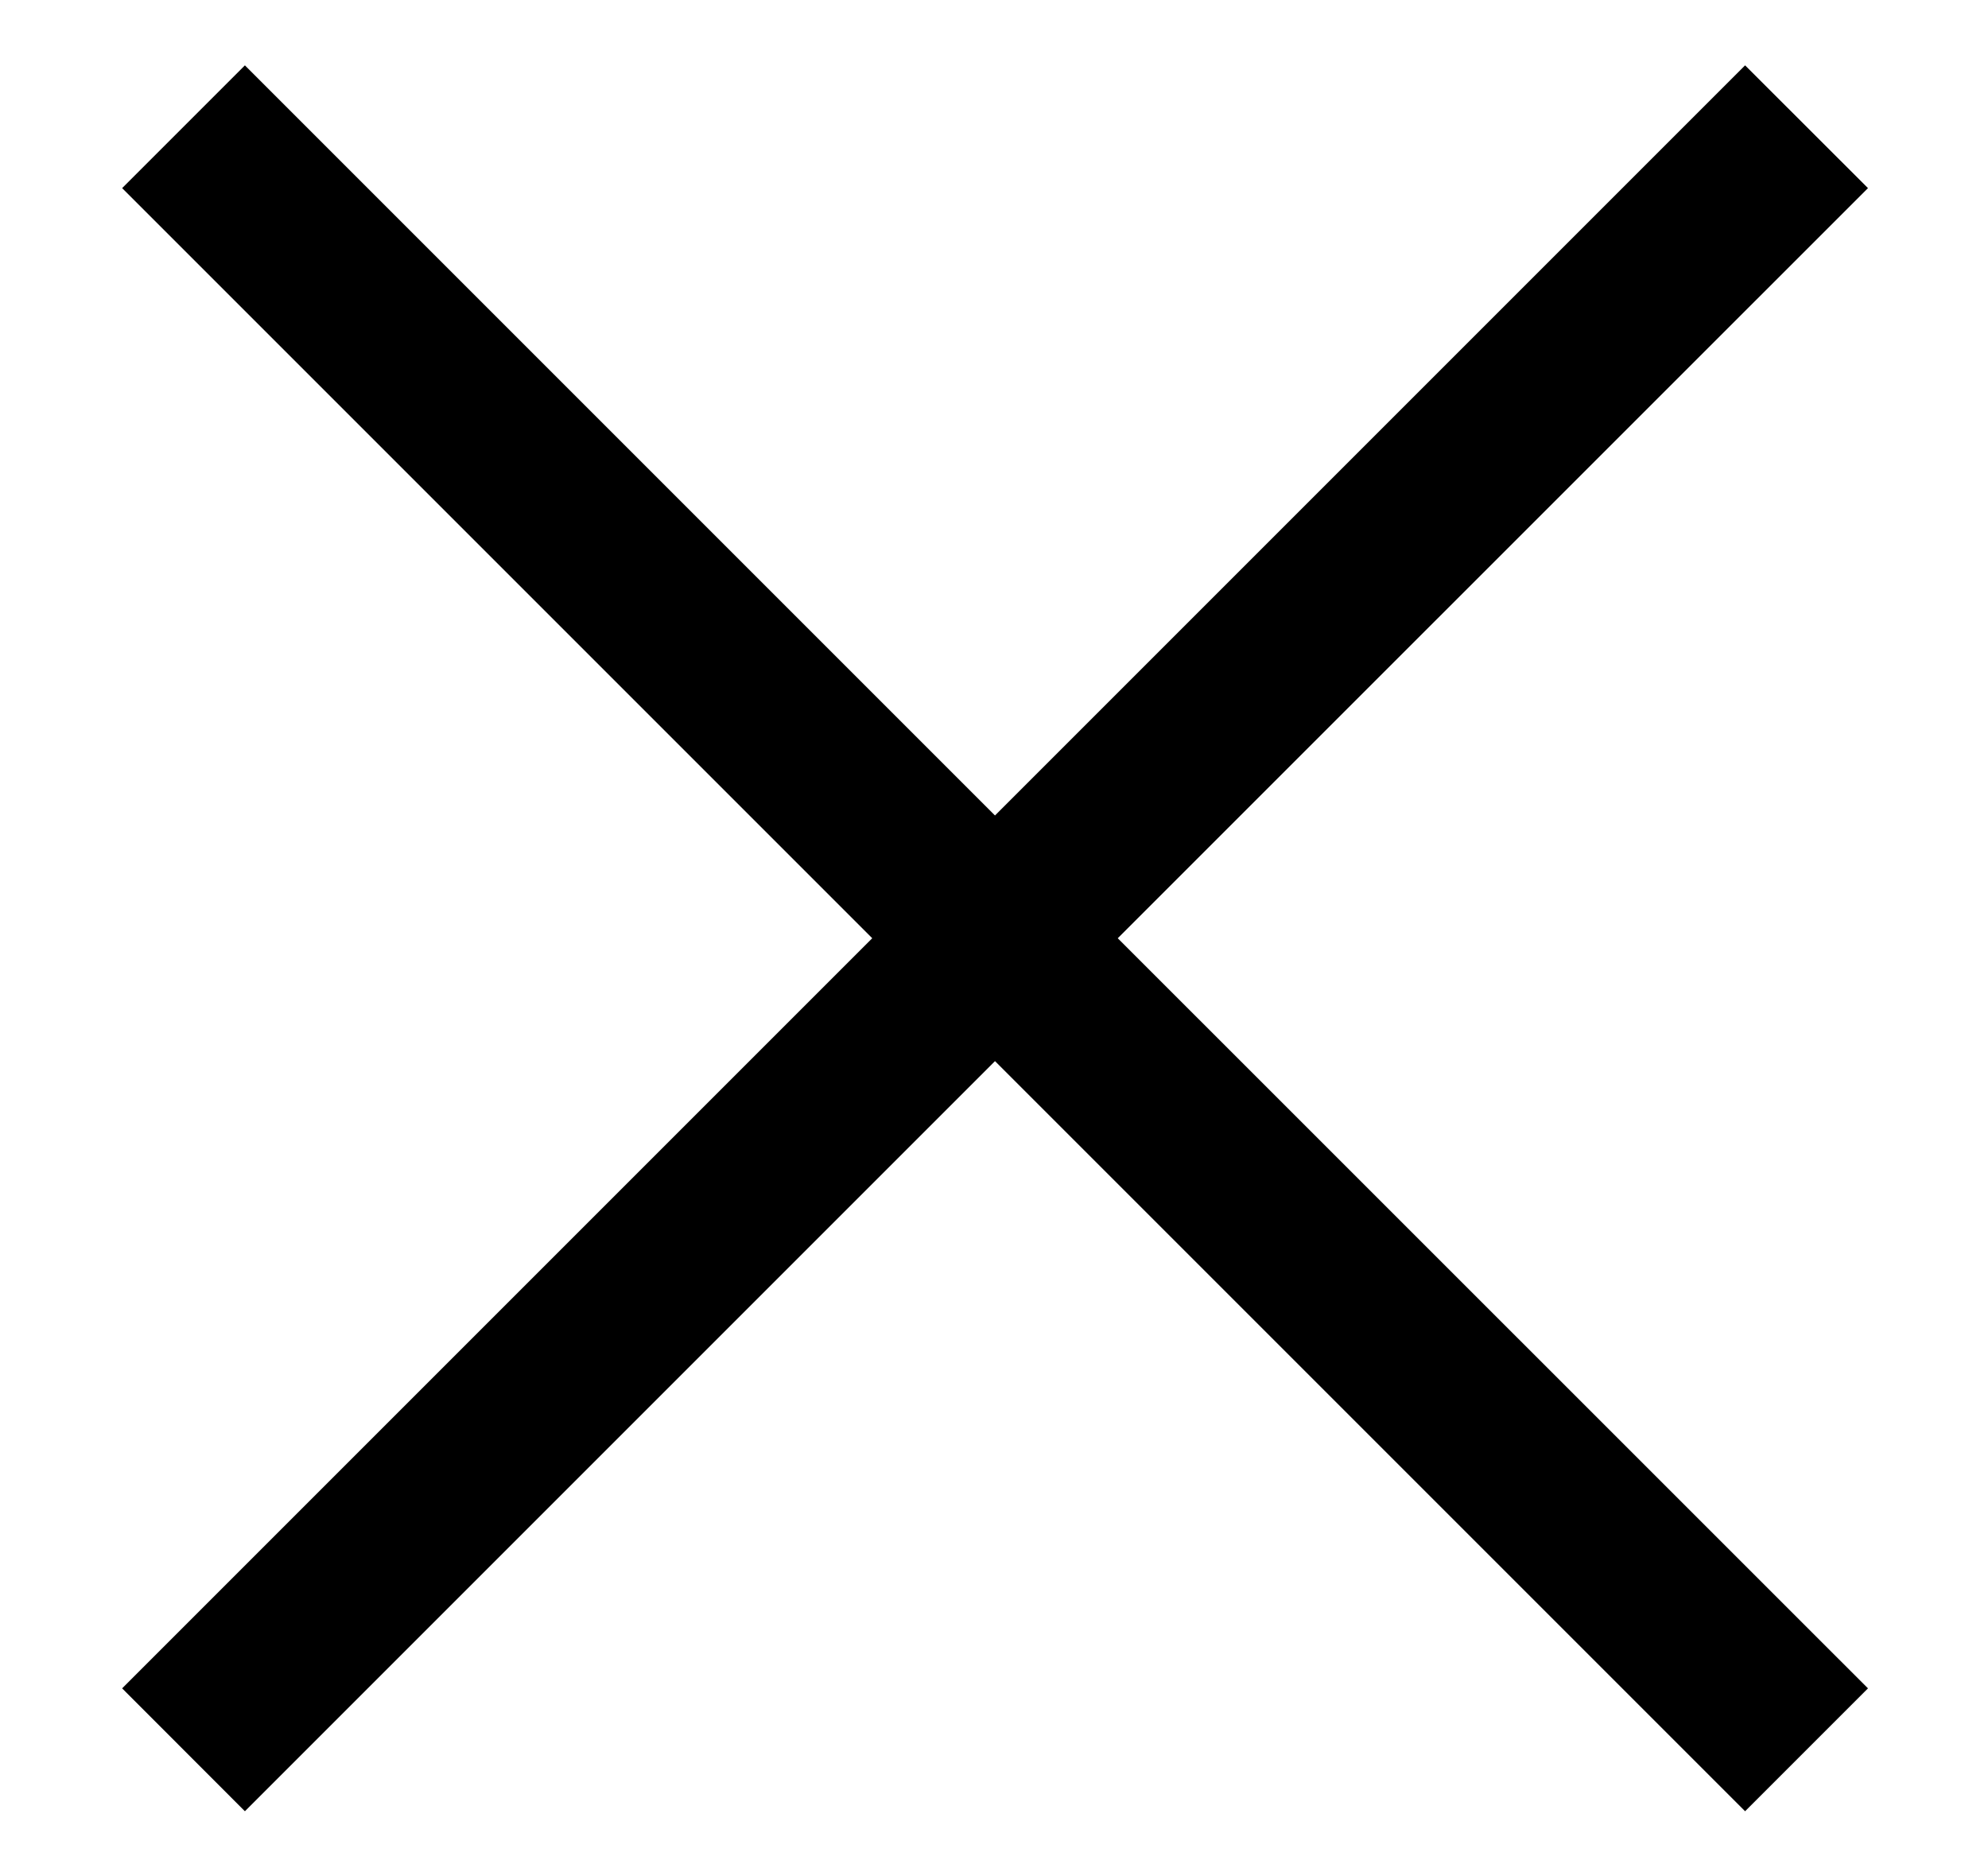
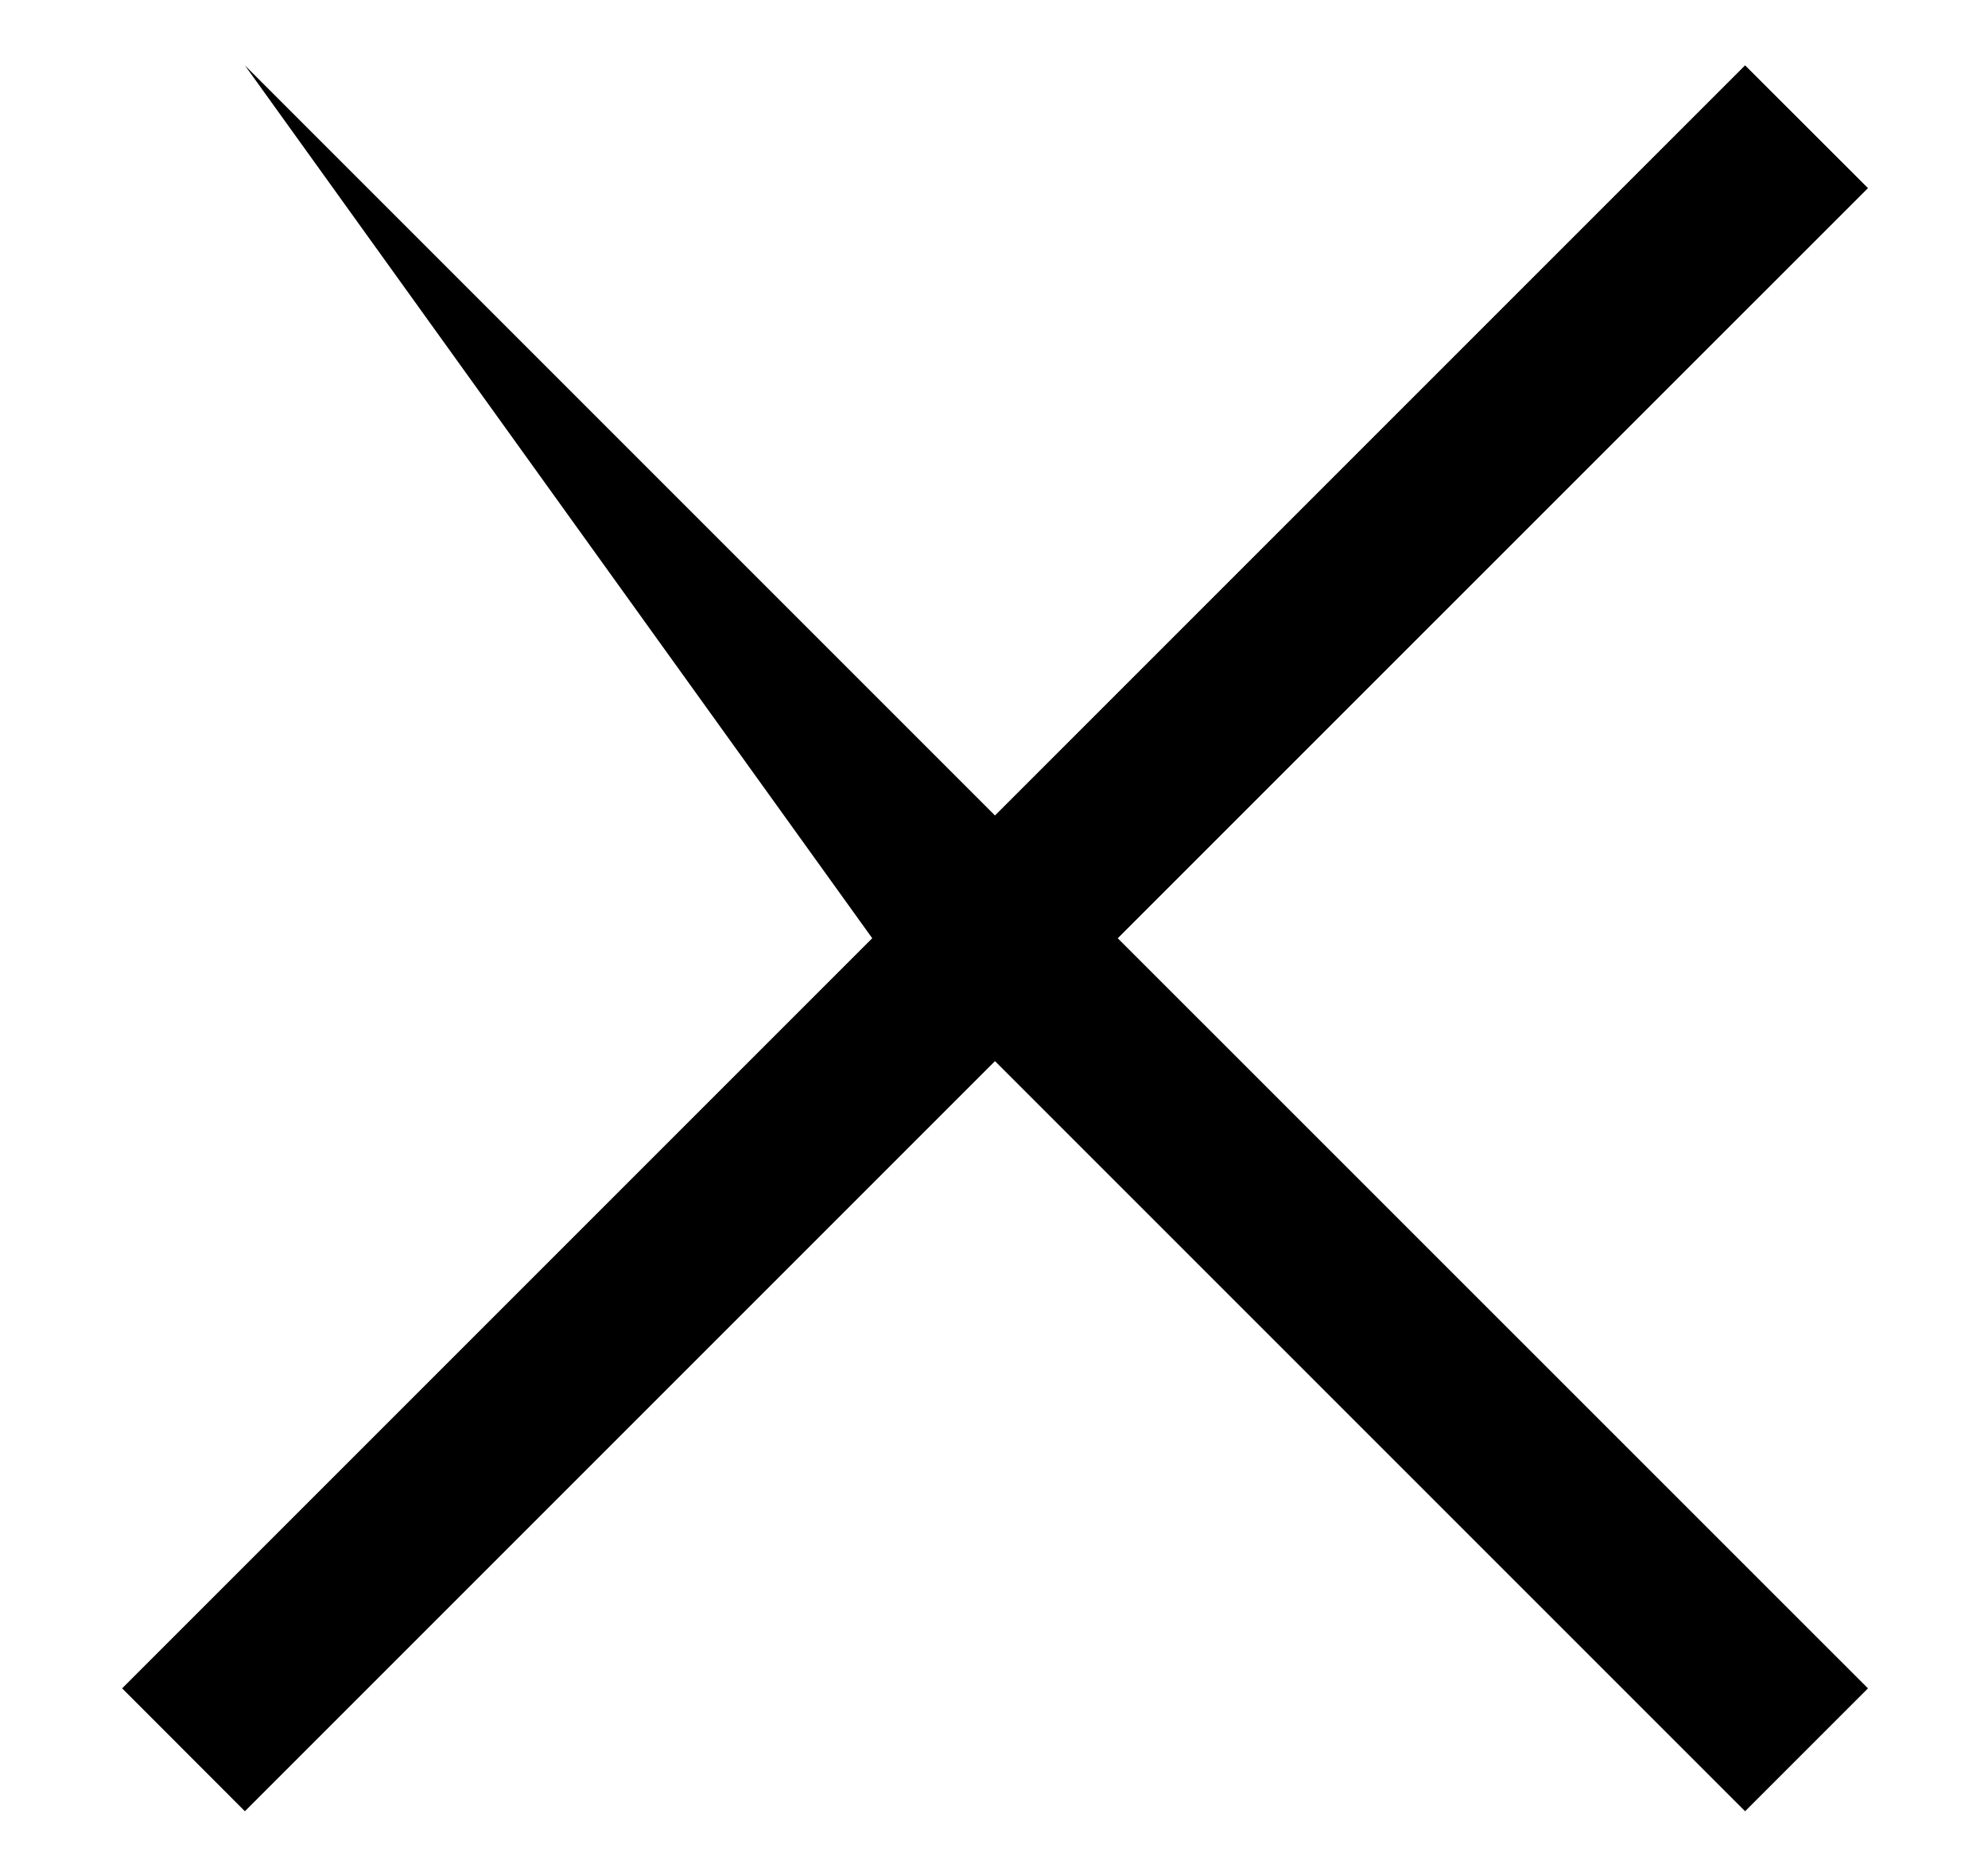
<svg xmlns="http://www.w3.org/2000/svg" width="16" height="15" viewBox="0 0 16 15" fill="none">
-   <path d="M1.971 0.526L0.983 1.514L7.02 7.551L0.983 13.588L1.971 14.577L8.008 8.54L14.045 14.577L15.034 13.588L8.996 7.551L15.034 1.514L14.045 0.526L8.008 6.563L1.971 0.526Z" fill="black" />
+   <path d="M1.971 0.526L7.02 7.551L0.983 13.588L1.971 14.577L8.008 8.54L14.045 14.577L15.034 13.588L8.996 7.551L15.034 1.514L14.045 0.526L8.008 6.563L1.971 0.526Z" fill="black" />
</svg>